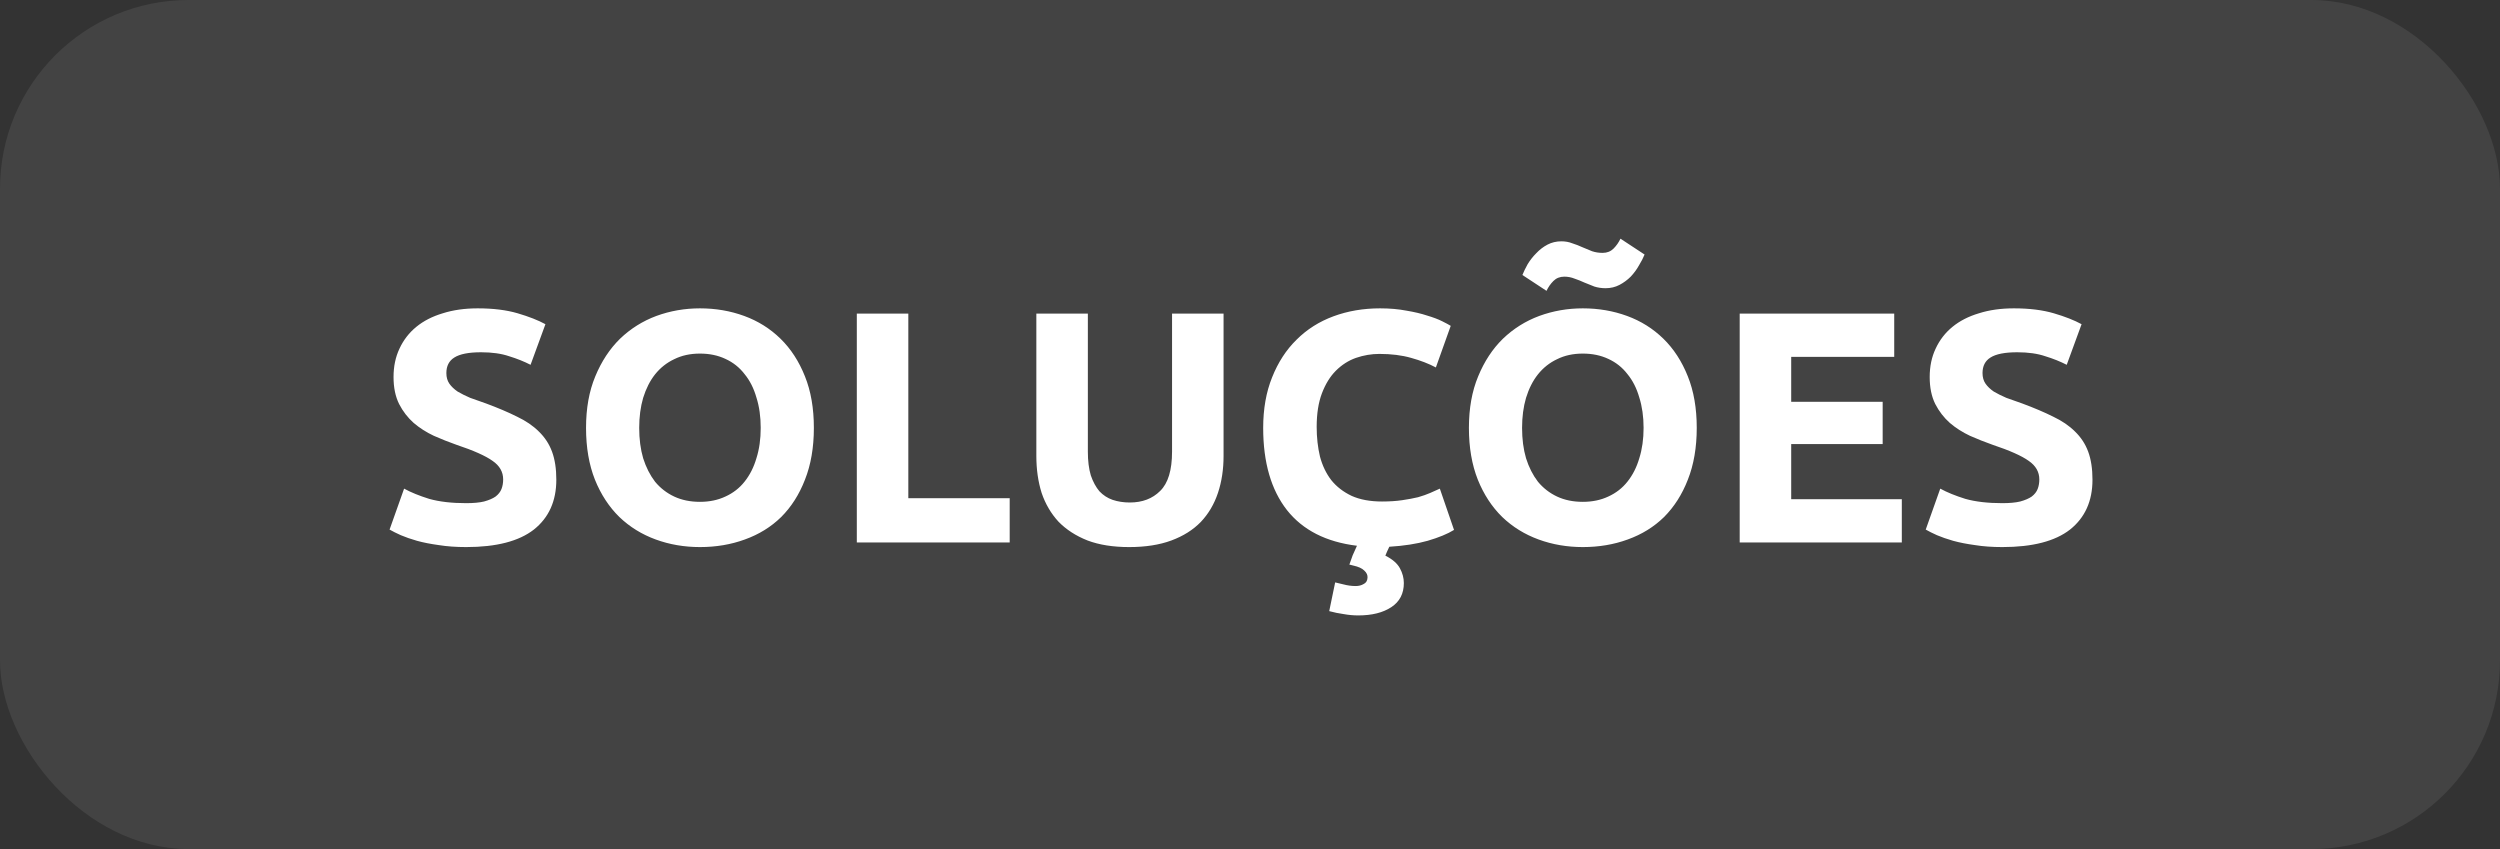
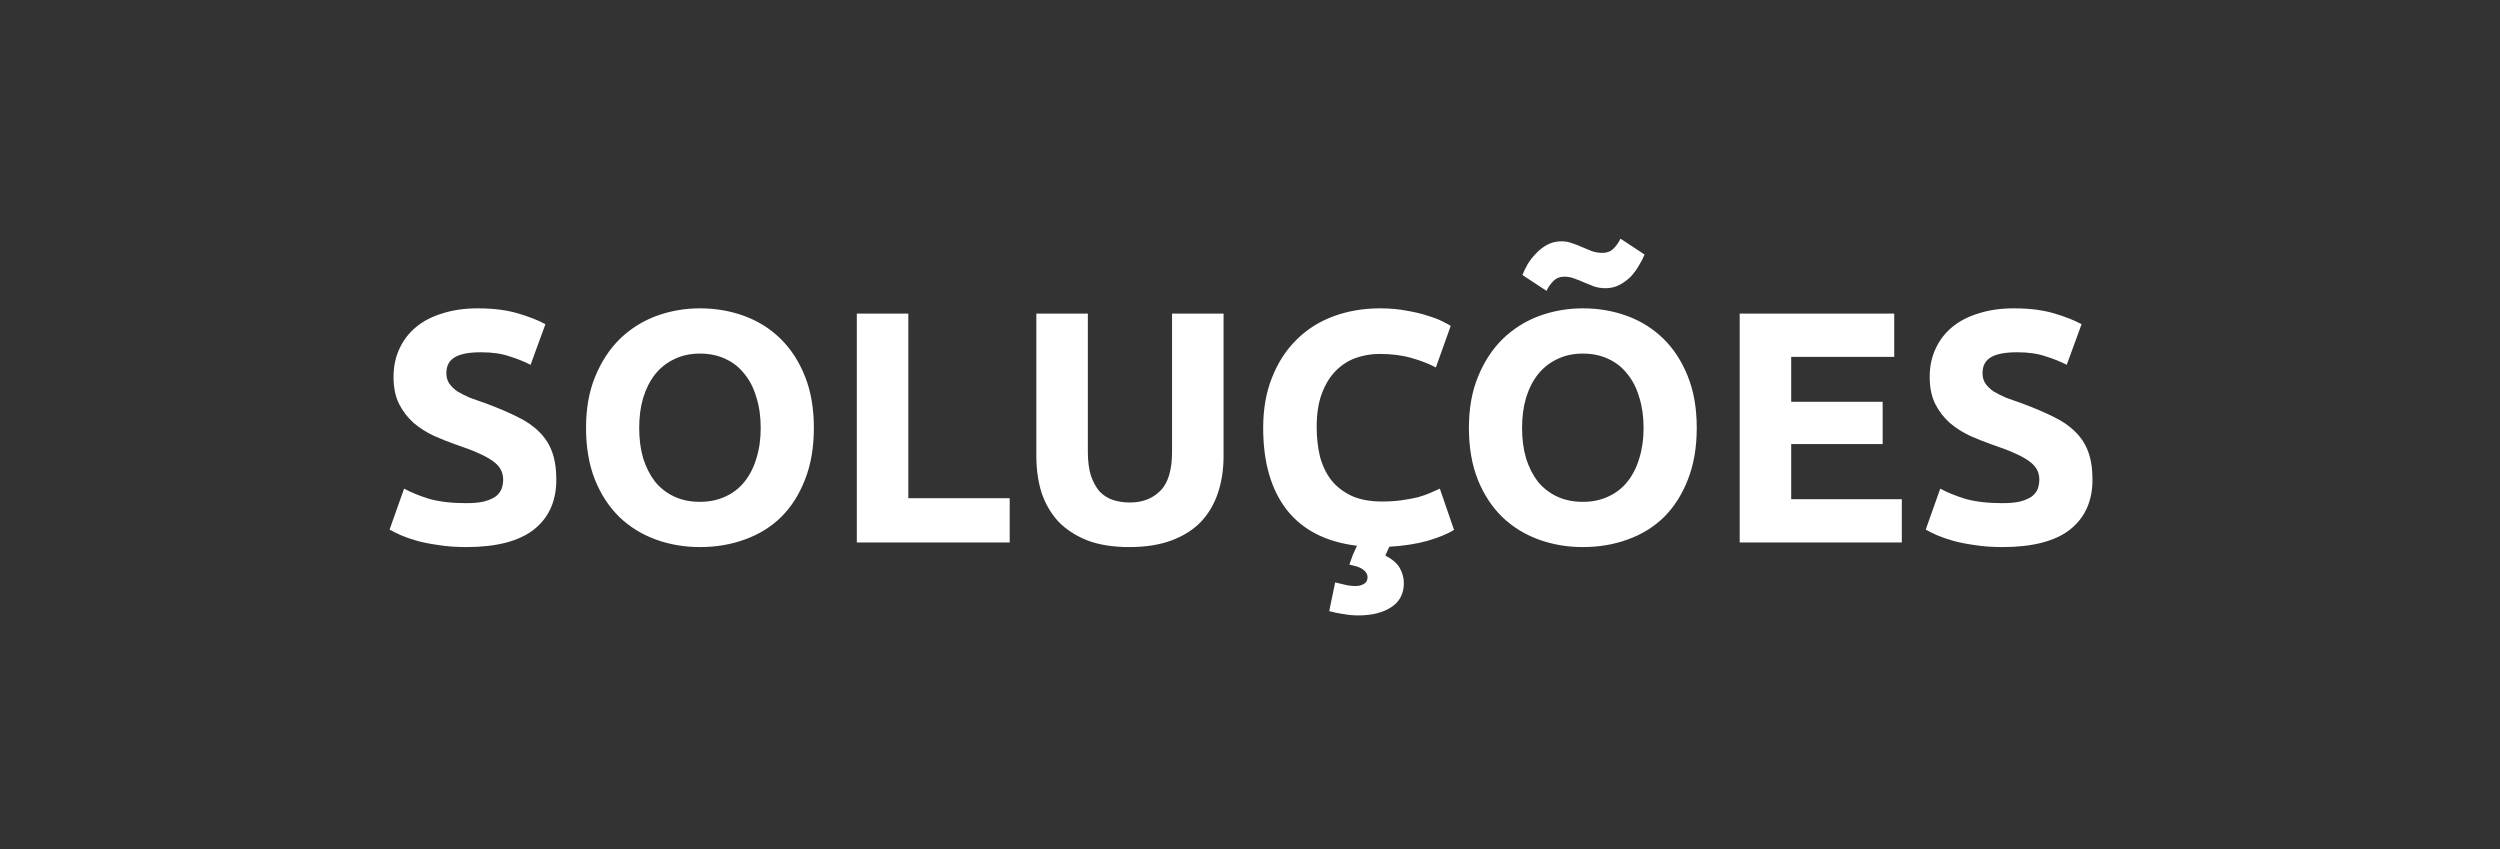
<svg xmlns="http://www.w3.org/2000/svg" width="106" height="36" viewBox="0 0 106 36" fill="none">
  <rect x="0" y="0" width="106" height="36" fill="#333333" stroke="none" />
-   <rect width="106" height="36" rx="8" fill="white" fill-opacity="0.08" />
  <path d="M19.766 21.334C20.074 21.334 20.326 21.311 20.522 21.264C20.727 21.208 20.891 21.138 21.012 21.054C21.133 20.961 21.217 20.853 21.264 20.732C21.311 20.611 21.334 20.475 21.334 20.326C21.334 20.009 21.185 19.747 20.886 19.542C20.587 19.327 20.074 19.099 19.346 18.856C19.029 18.744 18.711 18.618 18.394 18.478C18.077 18.329 17.792 18.147 17.54 17.932C17.288 17.708 17.083 17.442 16.924 17.134C16.765 16.817 16.686 16.434 16.686 15.986C16.686 15.538 16.77 15.137 16.938 14.782C17.106 14.418 17.344 14.11 17.652 13.858C17.96 13.606 18.333 13.415 18.772 13.284C19.211 13.144 19.705 13.074 20.256 13.074C20.909 13.074 21.474 13.144 21.95 13.284C22.426 13.424 22.818 13.578 23.126 13.746L22.496 15.468C22.225 15.328 21.922 15.207 21.586 15.104C21.259 14.992 20.863 14.936 20.396 14.936C19.873 14.936 19.495 15.011 19.262 15.16C19.038 15.3 18.926 15.519 18.926 15.818C18.926 15.995 18.968 16.145 19.052 16.266C19.136 16.387 19.253 16.499 19.402 16.602C19.561 16.695 19.738 16.784 19.934 16.868C20.139 16.943 20.363 17.022 20.606 17.106C21.11 17.293 21.549 17.479 21.922 17.666C22.295 17.843 22.603 18.053 22.846 18.296C23.098 18.539 23.285 18.823 23.406 19.15C23.527 19.477 23.588 19.873 23.588 20.34C23.588 21.245 23.271 21.95 22.636 22.454C22.001 22.949 21.045 23.196 19.766 23.196C19.337 23.196 18.949 23.168 18.604 23.112C18.259 23.065 17.951 23.005 17.68 22.93C17.419 22.855 17.19 22.776 16.994 22.692C16.807 22.608 16.649 22.529 16.518 22.454L17.134 20.718C17.423 20.877 17.778 21.021 18.198 21.152C18.627 21.273 19.15 21.334 19.766 21.334ZM27.102 18.142C27.102 18.618 27.158 19.047 27.27 19.43C27.392 19.813 27.56 20.144 27.774 20.424C27.998 20.695 28.269 20.905 28.586 21.054C28.904 21.203 29.268 21.278 29.678 21.278C30.08 21.278 30.439 21.203 30.756 21.054C31.083 20.905 31.354 20.695 31.568 20.424C31.792 20.144 31.96 19.813 32.072 19.43C32.194 19.047 32.254 18.618 32.254 18.142C32.254 17.666 32.194 17.237 32.072 16.854C31.96 16.462 31.792 16.131 31.568 15.86C31.354 15.58 31.083 15.365 30.756 15.216C30.439 15.067 30.08 14.992 29.678 14.992C29.268 14.992 28.904 15.071 28.586 15.23C28.269 15.379 27.998 15.594 27.774 15.874C27.56 16.145 27.392 16.476 27.27 16.868C27.158 17.251 27.102 17.675 27.102 18.142ZM34.508 18.142C34.508 18.973 34.382 19.705 34.13 20.34C33.888 20.965 33.552 21.493 33.122 21.922C32.693 22.342 32.18 22.659 31.582 22.874C30.994 23.089 30.36 23.196 29.678 23.196C29.016 23.196 28.39 23.089 27.802 22.874C27.214 22.659 26.701 22.342 26.262 21.922C25.824 21.493 25.478 20.965 25.226 20.34C24.974 19.705 24.848 18.973 24.848 18.142C24.848 17.311 24.979 16.583 25.24 15.958C25.502 15.323 25.852 14.791 26.29 14.362C26.738 13.933 27.252 13.611 27.83 13.396C28.418 13.181 29.034 13.074 29.678 13.074C30.341 13.074 30.966 13.181 31.554 13.396C32.142 13.611 32.656 13.933 33.094 14.362C33.533 14.791 33.878 15.323 34.13 15.958C34.382 16.583 34.508 17.311 34.508 18.142ZM42.811 21.124V23H36.329V13.298H38.513V21.124H42.811ZM47.875 23.196C47.194 23.196 46.606 23.103 46.111 22.916C45.616 22.72 45.206 22.454 44.879 22.118C44.562 21.773 44.324 21.367 44.165 20.9C44.016 20.424 43.941 19.901 43.941 19.332V13.298H46.125V19.15C46.125 19.542 46.167 19.878 46.251 20.158C46.344 20.429 46.466 20.653 46.615 20.83C46.774 20.998 46.96 21.119 47.175 21.194C47.399 21.269 47.642 21.306 47.903 21.306C48.435 21.306 48.864 21.143 49.191 20.816C49.527 20.489 49.695 19.934 49.695 19.15V13.298H51.879V19.332C51.879 19.901 51.8 20.424 51.641 20.9C51.482 21.376 51.24 21.787 50.913 22.132C50.586 22.468 50.171 22.729 49.667 22.916C49.163 23.103 48.566 23.196 47.875 23.196ZM58.907 23.182C58.87 23.257 58.837 23.327 58.809 23.392C58.781 23.457 58.758 23.513 58.739 23.56C59.038 23.709 59.243 23.887 59.355 24.092C59.467 24.297 59.523 24.507 59.523 24.722C59.523 25.17 59.346 25.511 58.991 25.744C58.637 25.977 58.17 26.094 57.591 26.094C57.386 26.094 57.181 26.075 56.975 26.038C56.77 26.01 56.565 25.968 56.359 25.912L56.611 24.694C56.677 24.713 56.793 24.741 56.961 24.778C57.139 24.825 57.311 24.848 57.479 24.848C57.61 24.848 57.722 24.82 57.815 24.764C57.918 24.717 57.974 24.629 57.983 24.498C57.993 24.386 57.946 24.283 57.843 24.19C57.75 24.097 57.596 24.027 57.381 23.98L57.213 23.938C57.251 23.826 57.297 23.695 57.353 23.546C57.419 23.406 57.479 23.271 57.535 23.14C56.229 22.981 55.239 22.477 54.567 21.628C53.895 20.769 53.559 19.607 53.559 18.142C53.559 17.339 53.685 16.625 53.937 16C54.189 15.365 54.535 14.833 54.973 14.404C55.412 13.965 55.935 13.634 56.541 13.41C57.148 13.186 57.806 13.074 58.515 13.074C58.926 13.074 59.299 13.107 59.635 13.172C59.971 13.228 60.265 13.298 60.517 13.382C60.769 13.457 60.979 13.536 61.147 13.62C61.315 13.704 61.437 13.769 61.511 13.816L60.881 15.58C60.583 15.421 60.233 15.286 59.831 15.174C59.439 15.062 58.991 15.006 58.487 15.006C58.151 15.006 57.82 15.062 57.493 15.174C57.176 15.286 56.891 15.468 56.639 15.72C56.397 15.963 56.201 16.28 56.051 16.672C55.902 17.064 55.827 17.54 55.827 18.1C55.827 18.548 55.874 18.968 55.967 19.36C56.07 19.743 56.229 20.074 56.443 20.354C56.667 20.634 56.957 20.858 57.311 21.026C57.666 21.185 58.095 21.264 58.599 21.264C58.917 21.264 59.201 21.245 59.453 21.208C59.705 21.171 59.929 21.129 60.125 21.082C60.321 21.026 60.494 20.965 60.643 20.9C60.793 20.835 60.928 20.774 61.049 20.718L61.651 22.468C61.381 22.636 61.007 22.79 60.531 22.93C60.065 23.061 59.523 23.145 58.907 23.182ZM64.536 18.142C64.536 18.618 64.592 19.047 64.704 19.43C64.825 19.813 64.993 20.144 65.208 20.424C65.432 20.695 65.703 20.905 66.02 21.054C66.337 21.203 66.701 21.278 67.112 21.278C67.513 21.278 67.873 21.203 68.19 21.054C68.517 20.905 68.787 20.695 69.002 20.424C69.226 20.144 69.394 19.813 69.506 19.43C69.627 19.047 69.688 18.618 69.688 18.142C69.688 17.666 69.627 17.237 69.506 16.854C69.394 16.462 69.226 16.131 69.002 15.86C68.787 15.58 68.517 15.365 68.19 15.216C67.873 15.067 67.513 14.992 67.112 14.992C66.701 14.992 66.337 15.071 66.02 15.23C65.703 15.379 65.432 15.594 65.208 15.874C64.993 16.145 64.825 16.476 64.704 16.868C64.592 17.251 64.536 17.675 64.536 18.142ZM71.942 18.142C71.942 18.973 71.816 19.705 71.564 20.34C71.321 20.965 70.985 21.493 70.556 21.922C70.127 22.342 69.613 22.659 69.016 22.874C68.428 23.089 67.793 23.196 67.112 23.196C66.449 23.196 65.824 23.089 65.236 22.874C64.648 22.659 64.135 22.342 63.696 21.922C63.257 21.493 62.912 20.965 62.66 20.34C62.408 19.705 62.282 18.973 62.282 18.142C62.282 17.311 62.413 16.583 62.674 15.958C62.935 15.323 63.285 14.791 63.724 14.362C64.172 13.933 64.685 13.611 65.264 13.396C65.852 13.181 66.468 13.074 67.112 13.074C67.775 13.074 68.4 13.181 68.988 13.396C69.576 13.611 70.089 13.933 70.528 14.362C70.967 14.791 71.312 15.323 71.564 15.958C71.816 16.583 71.942 17.311 71.942 18.142ZM69.73 10.792C69.674 10.932 69.595 11.086 69.492 11.254C69.399 11.422 69.282 11.581 69.142 11.73C69.002 11.87 68.843 11.987 68.666 12.08C68.489 12.173 68.293 12.22 68.078 12.22C67.91 12.22 67.751 12.197 67.602 12.15C67.462 12.094 67.322 12.038 67.182 11.982C67.042 11.917 66.902 11.861 66.762 11.814C66.622 11.758 66.477 11.73 66.328 11.73C66.141 11.73 65.987 11.791 65.866 11.912C65.745 12.033 65.647 12.173 65.572 12.332L64.55 11.66C64.606 11.52 64.681 11.366 64.774 11.198C64.877 11.03 64.998 10.876 65.138 10.736C65.278 10.587 65.437 10.465 65.614 10.372C65.791 10.279 65.987 10.232 66.202 10.232C66.37 10.232 66.524 10.26 66.664 10.316C66.813 10.363 66.958 10.419 67.098 10.484C67.238 10.54 67.373 10.596 67.504 10.652C67.644 10.699 67.793 10.722 67.952 10.722C68.139 10.722 68.293 10.661 68.414 10.54C68.535 10.419 68.633 10.279 68.708 10.12L69.73 10.792ZM73.763 23V13.298H80.315V15.132H75.947V17.036H79.825V18.828H75.947V21.166H80.637V23H73.763ZM84.899 21.334C85.207 21.334 85.459 21.311 85.655 21.264C85.86 21.208 86.023 21.138 86.145 21.054C86.266 20.961 86.35 20.853 86.397 20.732C86.444 20.611 86.467 20.475 86.467 20.326C86.467 20.009 86.317 19.747 86.019 19.542C85.72 19.327 85.207 19.099 84.479 18.856C84.162 18.744 83.844 18.618 83.527 18.478C83.21 18.329 82.925 18.147 82.673 17.932C82.421 17.708 82.216 17.442 82.057 17.134C81.898 16.817 81.819 16.434 81.819 15.986C81.819 15.538 81.903 15.137 82.071 14.782C82.239 14.418 82.477 14.11 82.785 13.858C83.093 13.606 83.466 13.415 83.905 13.284C84.344 13.144 84.838 13.074 85.389 13.074C86.042 13.074 86.607 13.144 87.083 13.284C87.559 13.424 87.951 13.578 88.259 13.746L87.629 15.468C87.358 15.328 87.055 15.207 86.719 15.104C86.392 14.992 85.996 14.936 85.529 14.936C85.006 14.936 84.628 15.011 84.395 15.16C84.171 15.3 84.059 15.519 84.059 15.818C84.059 15.995 84.101 16.145 84.185 16.266C84.269 16.387 84.385 16.499 84.535 16.602C84.694 16.695 84.871 16.784 85.067 16.868C85.272 16.943 85.496 17.022 85.739 17.106C86.243 17.293 86.681 17.479 87.055 17.666C87.428 17.843 87.736 18.053 87.979 18.296C88.231 18.539 88.418 18.823 88.539 19.15C88.66 19.477 88.721 19.873 88.721 20.34C88.721 21.245 88.403 21.95 87.769 22.454C87.134 22.949 86.177 23.196 84.899 23.196C84.469 23.196 84.082 23.168 83.737 23.112C83.391 23.065 83.084 23.005 82.813 22.93C82.552 22.855 82.323 22.776 82.127 22.692C81.94 22.608 81.781 22.529 81.651 22.454L82.267 20.718C82.556 20.877 82.911 21.021 83.331 21.152C83.76 21.273 84.283 21.334 84.899 21.334Z" fill="white" />
</svg>